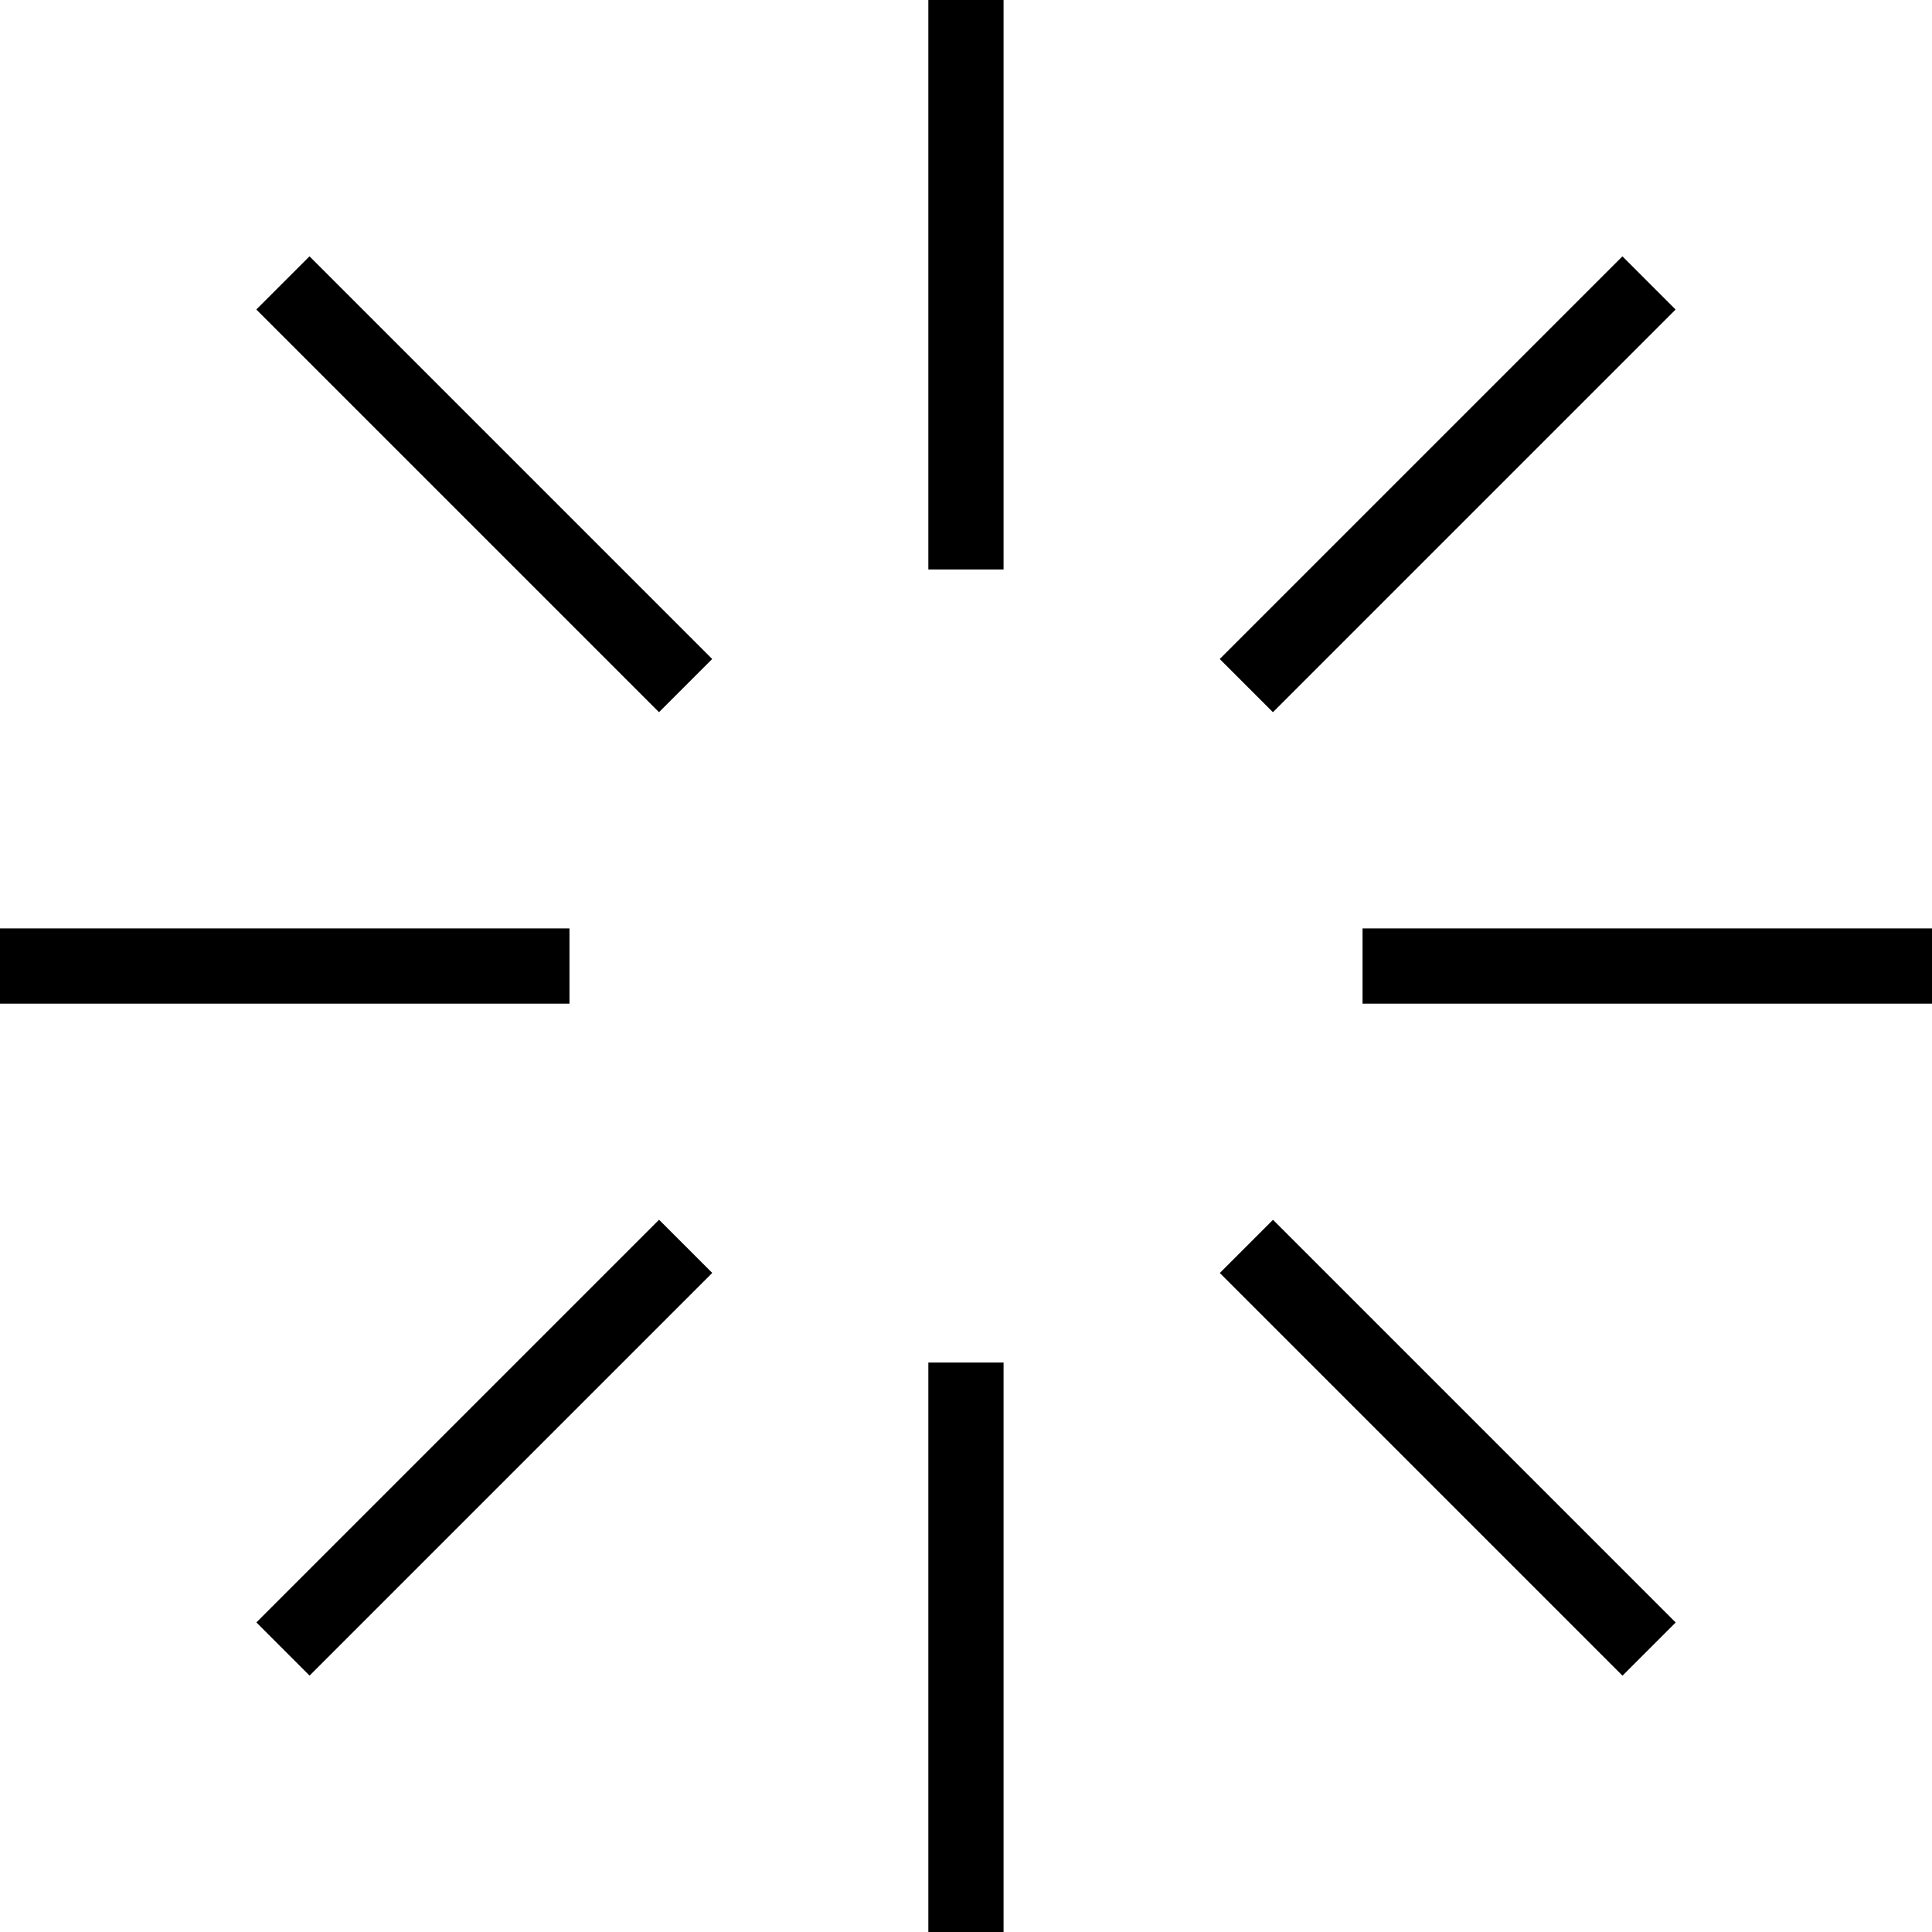
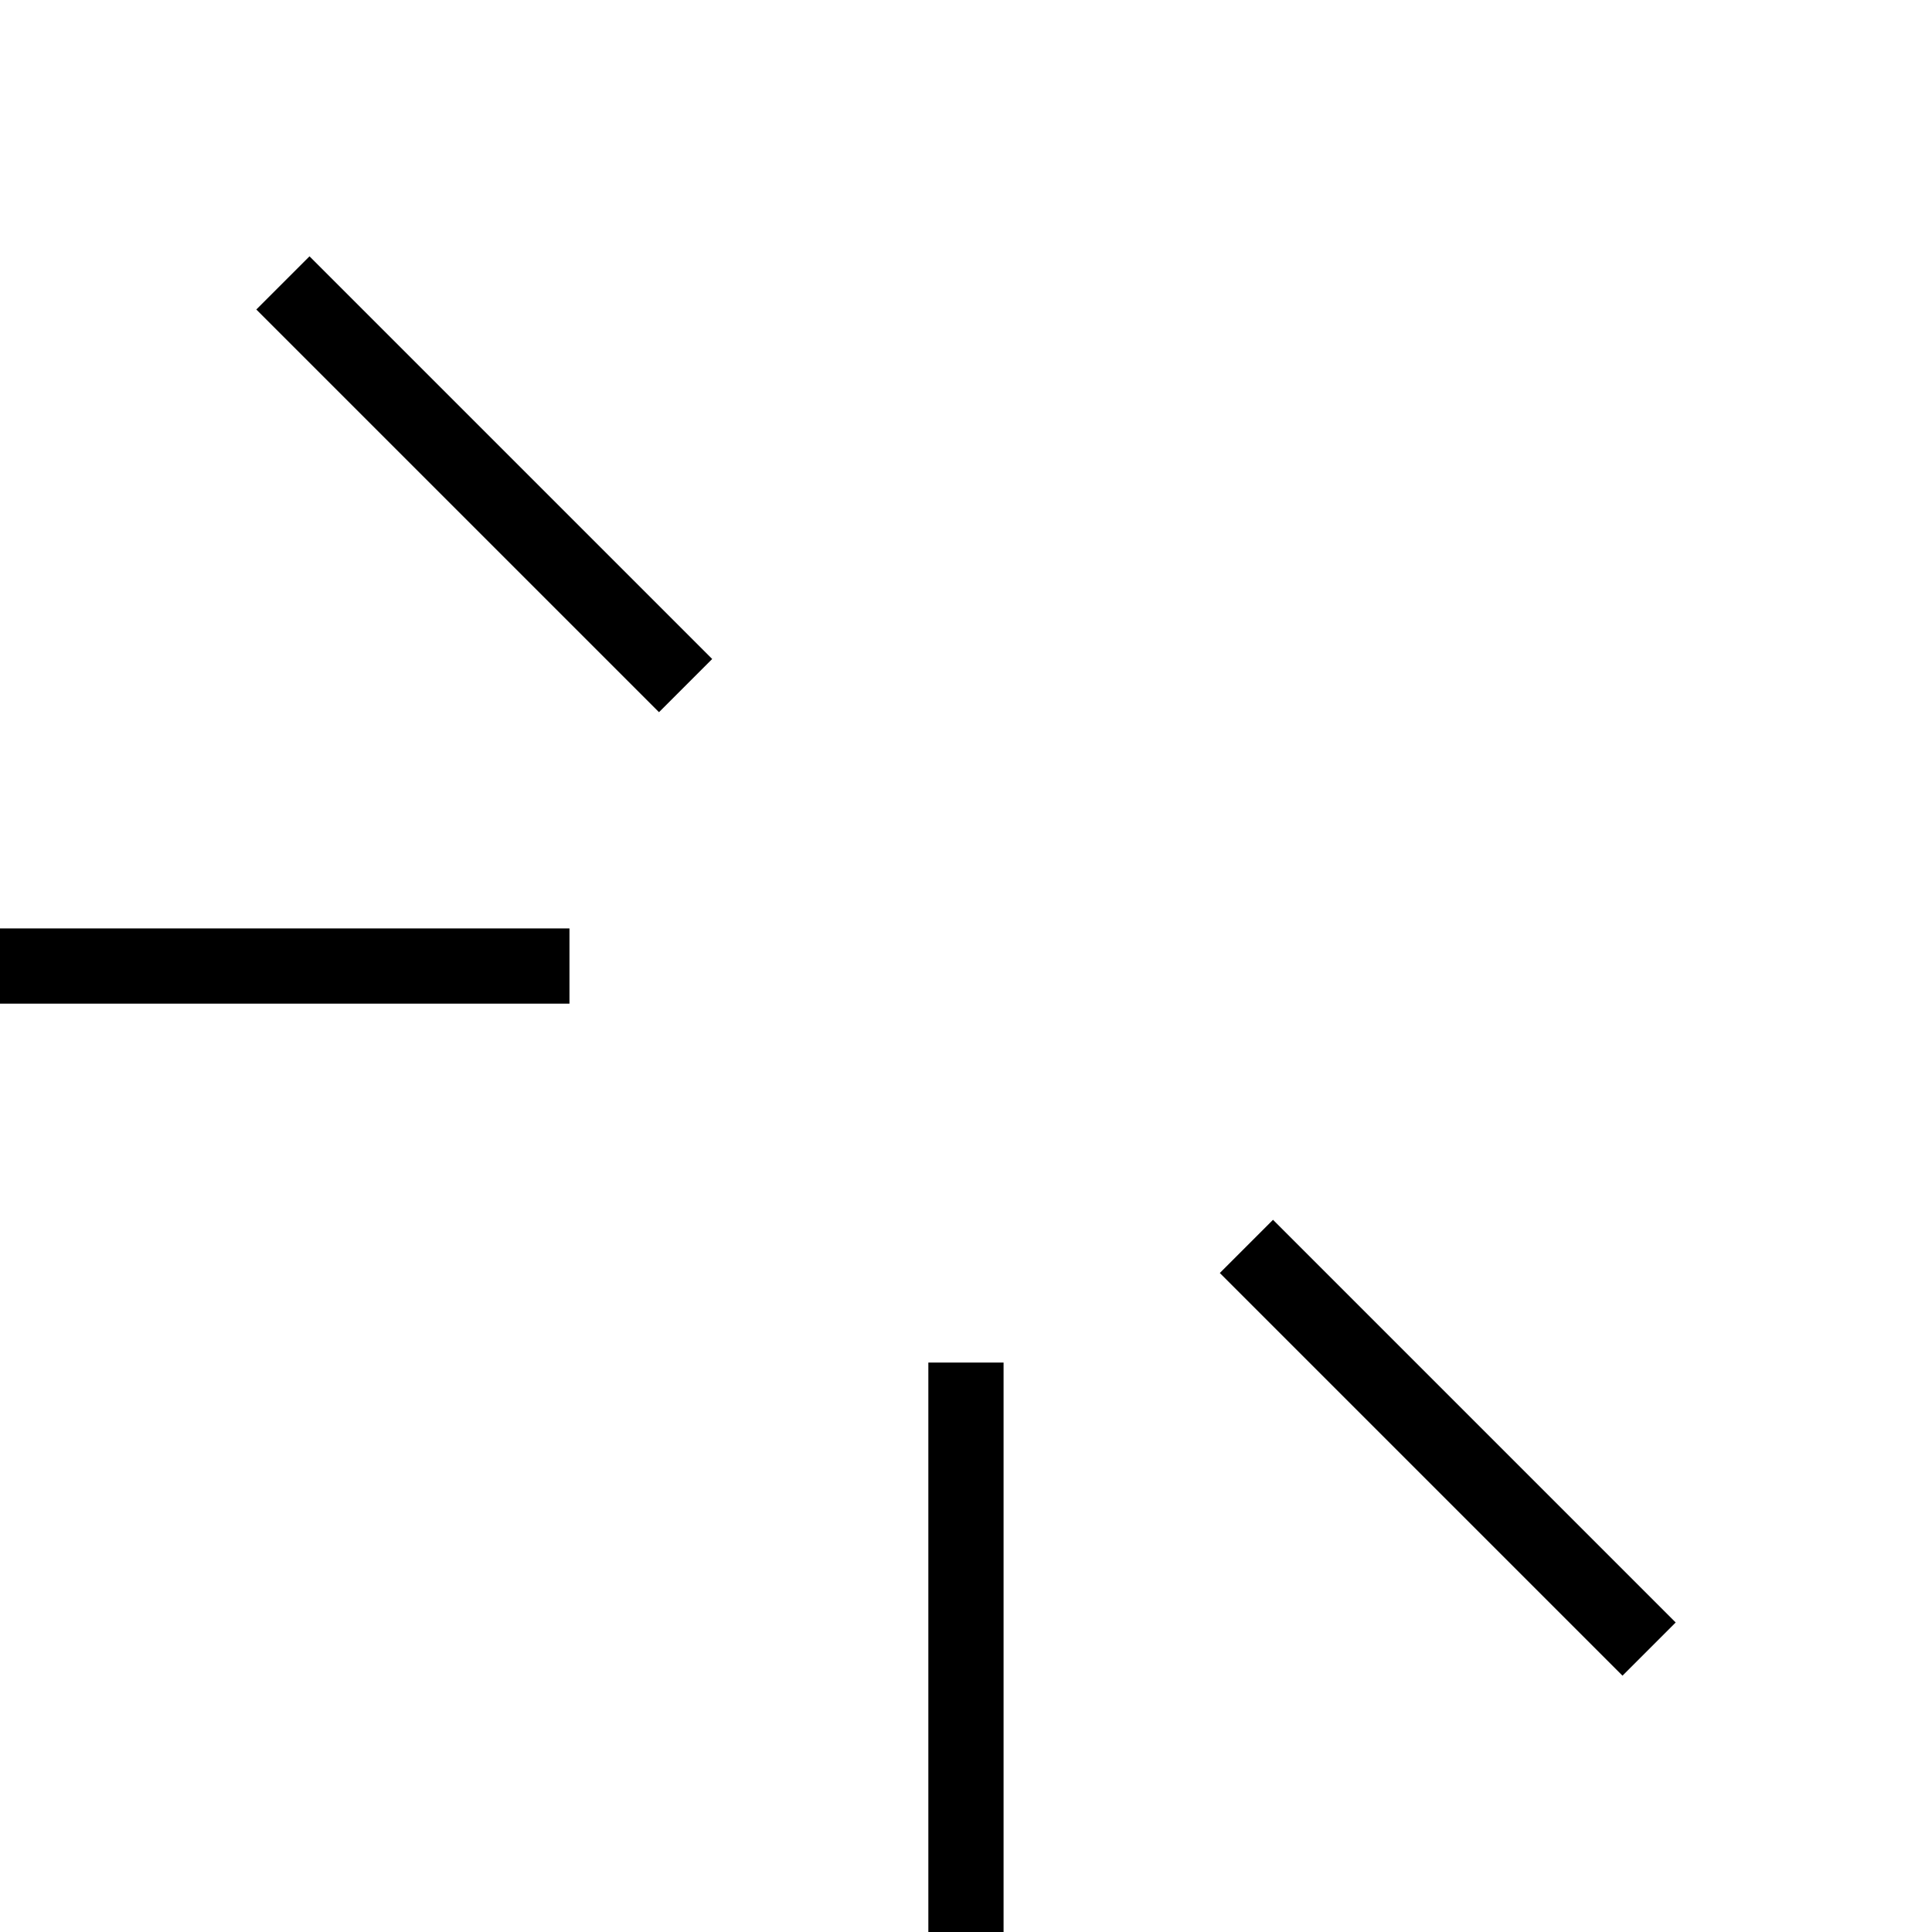
<svg xmlns="http://www.w3.org/2000/svg" width="90" height="90" viewBox="0 0 90 90" fill="none">
-   <path d="M46.75 0H43.246V26.528H46.75V0Z" fill="black" />
  <path d="M46.75 63.473H43.246V90.001H46.75V63.473Z" fill="black" />
-   <path d="M90.001 43.25H63.473V46.754H90.001V43.25Z" fill="black" />
  <path d="M26.528 43.25H0V46.754H26.528V43.25Z" fill="black" />
-   <path d="M75.579 11.941L56.82 30.699L59.298 33.177L78.056 14.419L75.579 11.941Z" fill="black" />
-   <path d="M30.701 56.82L11.943 75.578L14.421 78.056L33.179 59.298L30.701 56.82Z" fill="black" />
  <path d="M59.302 56.823L56.824 59.301L75.582 78.059L78.06 75.581L59.302 56.823Z" fill="black" />
  <path d="M14.418 11.941L11.94 14.418L30.699 33.176L33.176 30.698L14.418 11.941Z" fill="black" />
</svg>